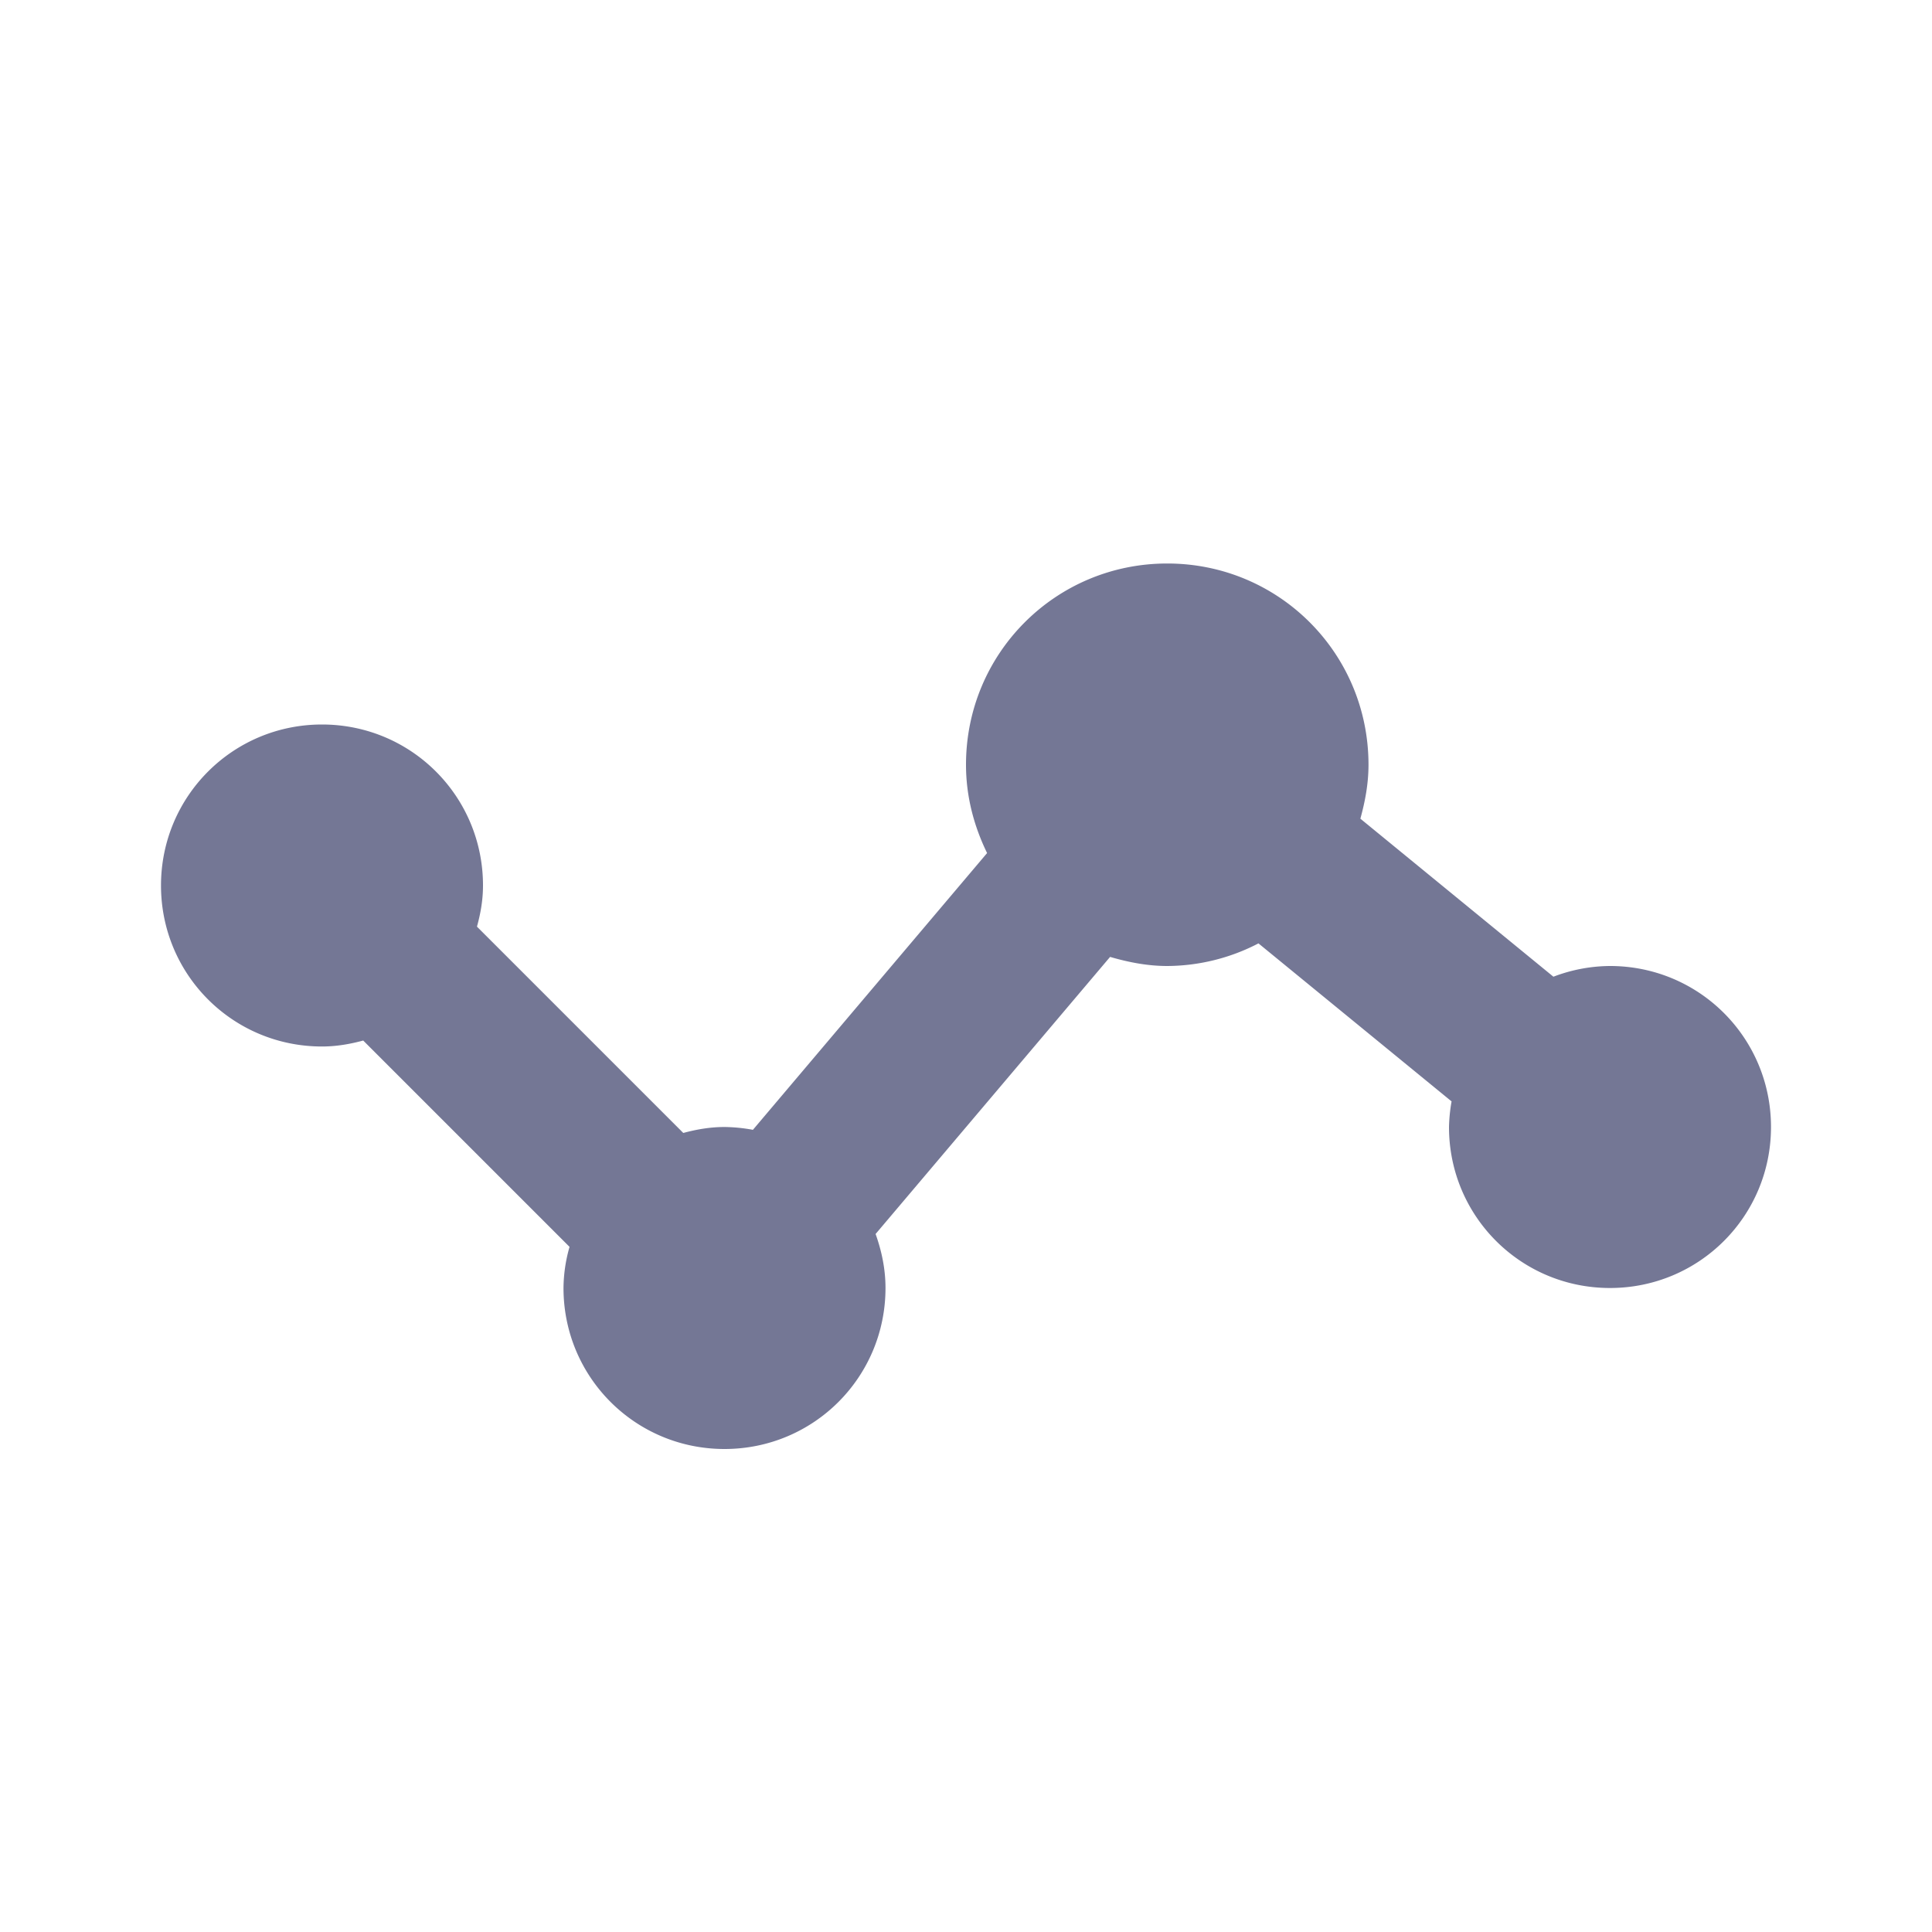
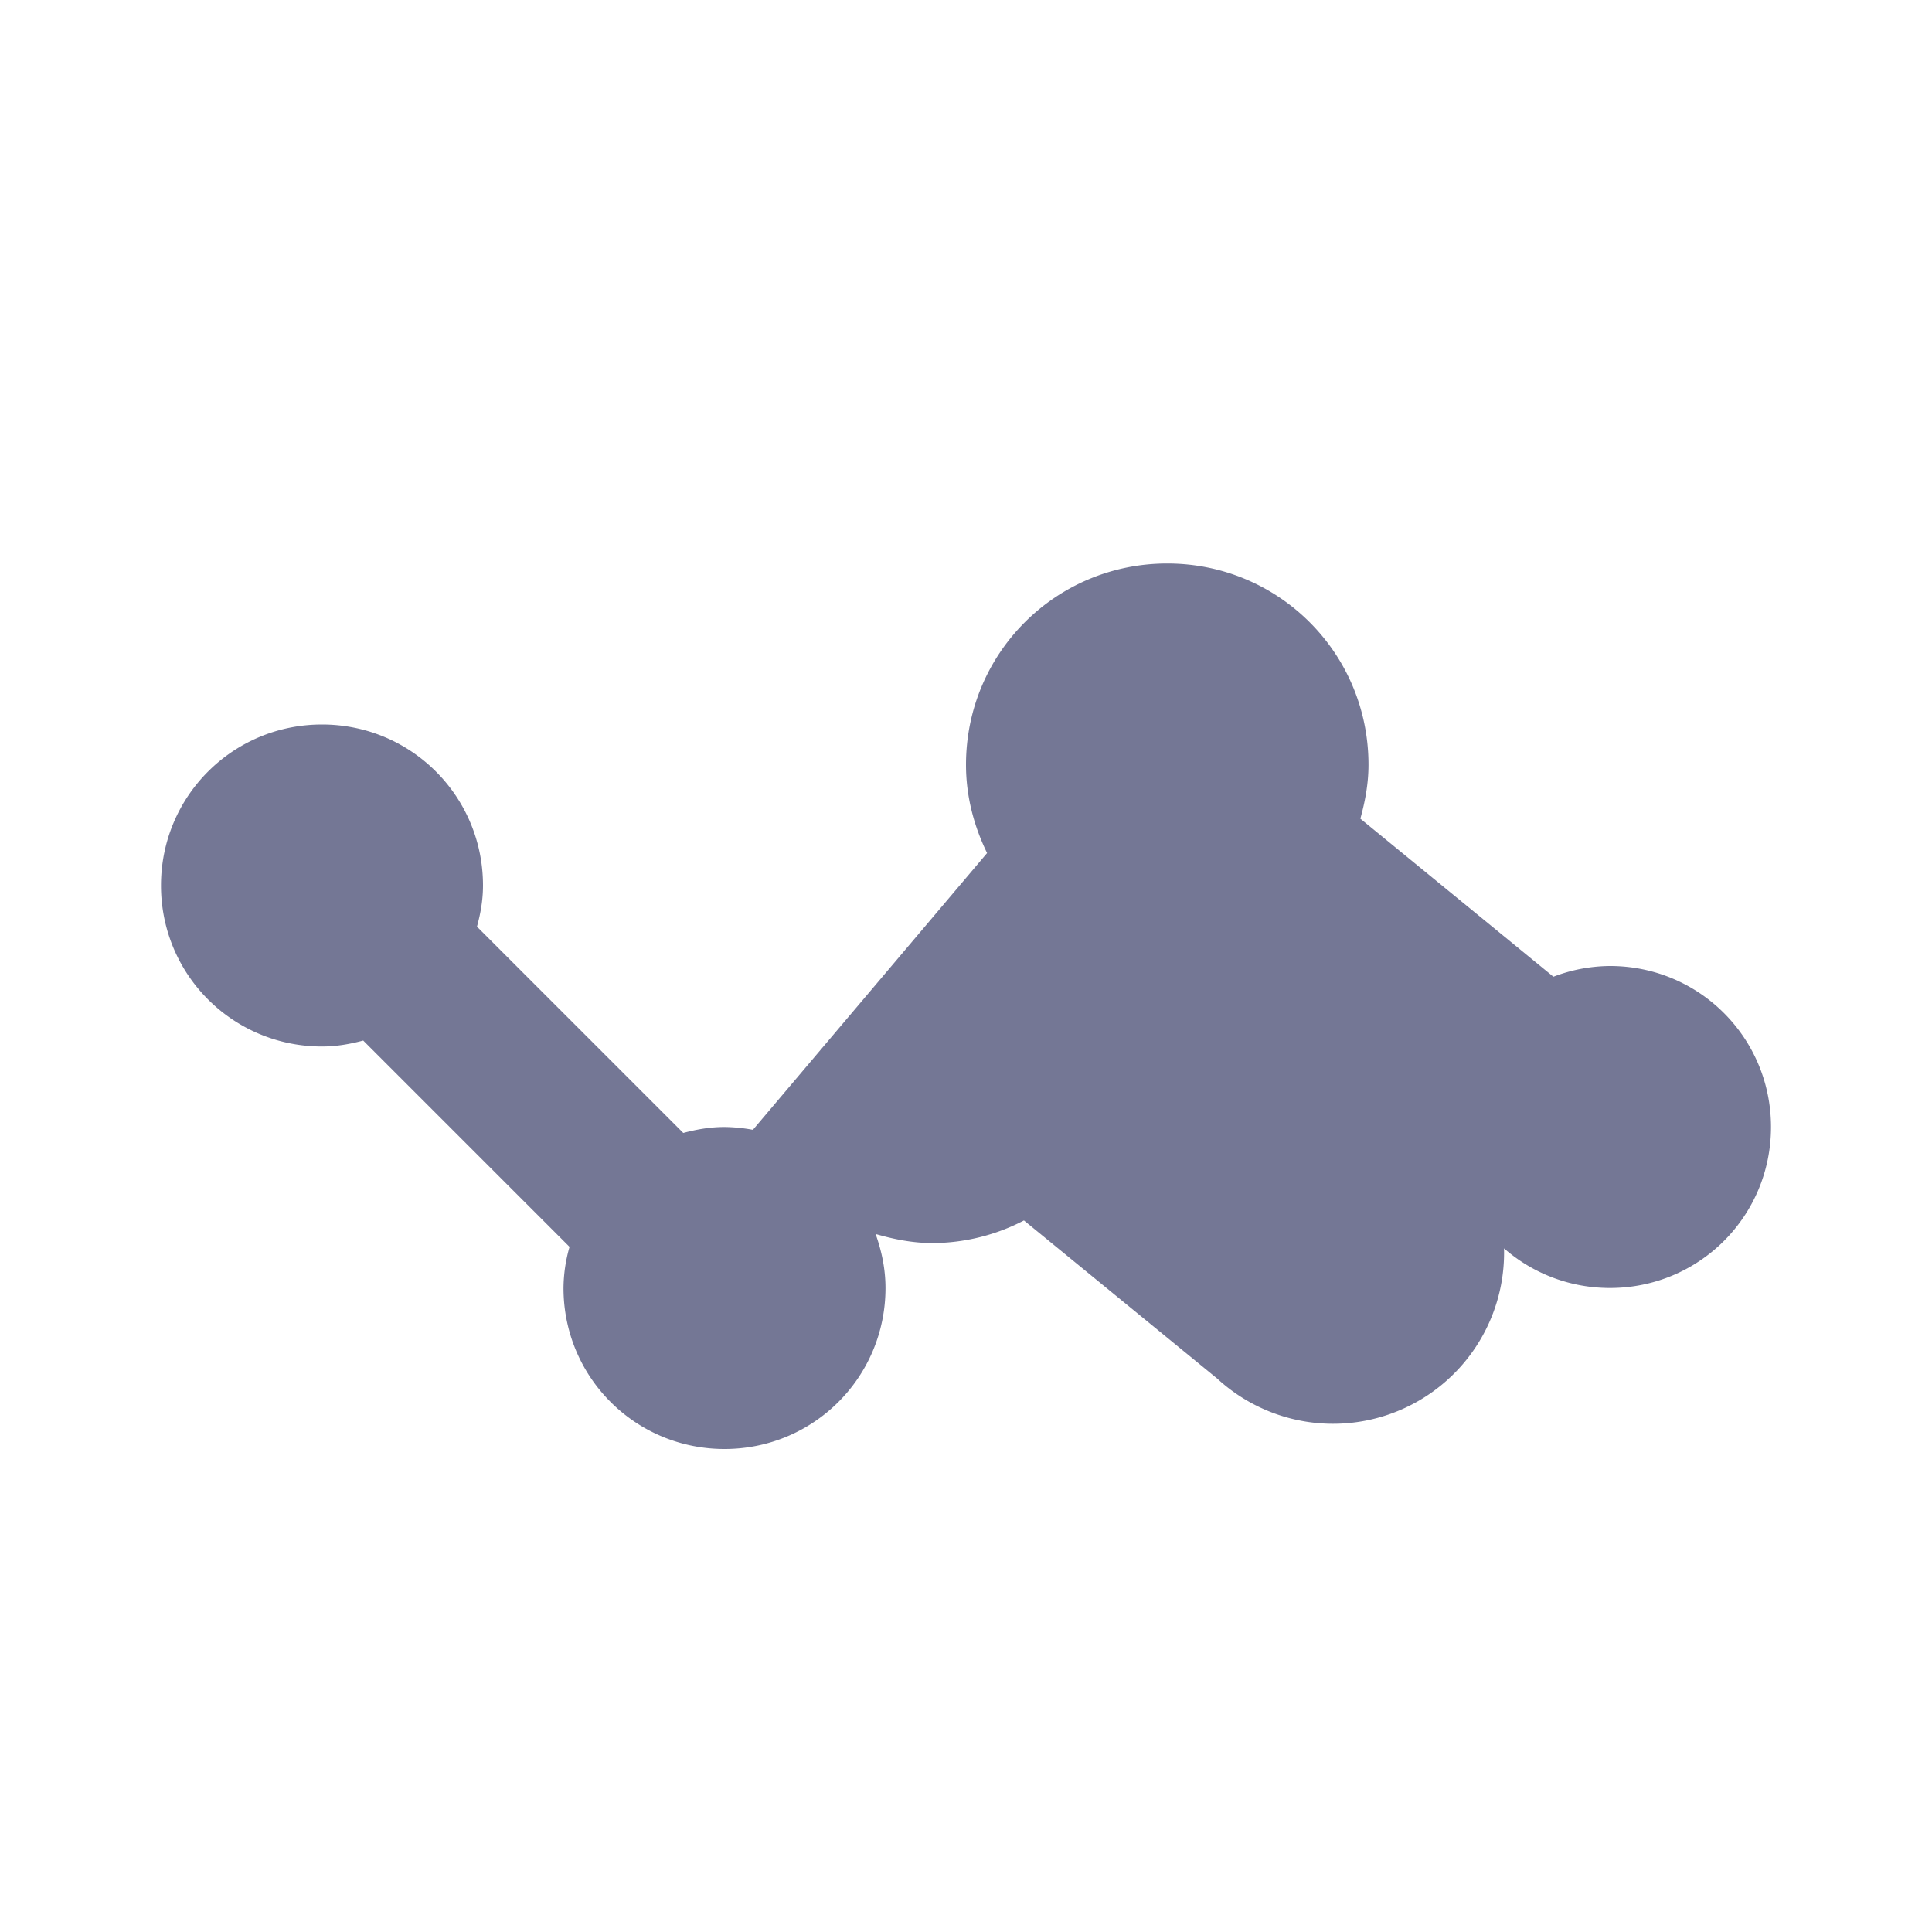
<svg xmlns="http://www.w3.org/2000/svg" viewBox="0 0 24 24" fill="#747795" width="36" height="36">
-   <path d="M20 12a2 2 0 0 0-.703.133l-2.398-1.963c.059-.214.101-.436.101-.67C17 8.114 15.886 7 14.5 7S12 8.114 12 9.5c0 .396.1.765.262 1.097l-2.909 3.438A2.06 2.06 0 0 0 9 14c-.179 0-.348.03-.512.074l-2.563-2.563C5.97 11.348 6 11.179 6 11c0-1.108-.892-2-2-2s-2 .892-2 2 .892 2 2 2c.179 0 .348-.03.512-.074l2.563 2.563A1.906 1.906 0 0 0 7 16c0 1.108.892 2 2 2s2-.892 2-2c0-.237-.048-.46-.123-.671l2.913-3.442c.227.066.462.113.71.113a2.48 2.48 0 0 0 1.133-.281l2.399 1.963A2.077 2.077 0 0 0 18 14c0 1.108.892 2 2 2s2-.892 2-2-.892-2-2-2z" />
+   <path d="M20 12a2 2 0 0 0-.703.133l-2.398-1.963c.059-.214.101-.436.101-.67C17 8.114 15.886 7 14.5 7S12 8.114 12 9.5c0 .396.1.765.262 1.097l-2.909 3.438A2.06 2.06 0 0 0 9 14c-.179 0-.348.03-.512.074l-2.563-2.563C5.97 11.348 6 11.179 6 11c0-1.108-.892-2-2-2s-2 .892-2 2 .892 2 2 2c.179 0 .348-.03.512-.074l2.563 2.563A1.906 1.906 0 0 0 7 16c0 1.108.892 2 2 2s2-.892 2-2c0-.237-.048-.46-.123-.671c.227.066.462.113.71.113a2.48 2.48 0 0 0 1.133-.281l2.399 1.963A2.077 2.077 0 0 0 18 14c0 1.108.892 2 2 2s2-.892 2-2-.892-2-2-2z" />
</svg>